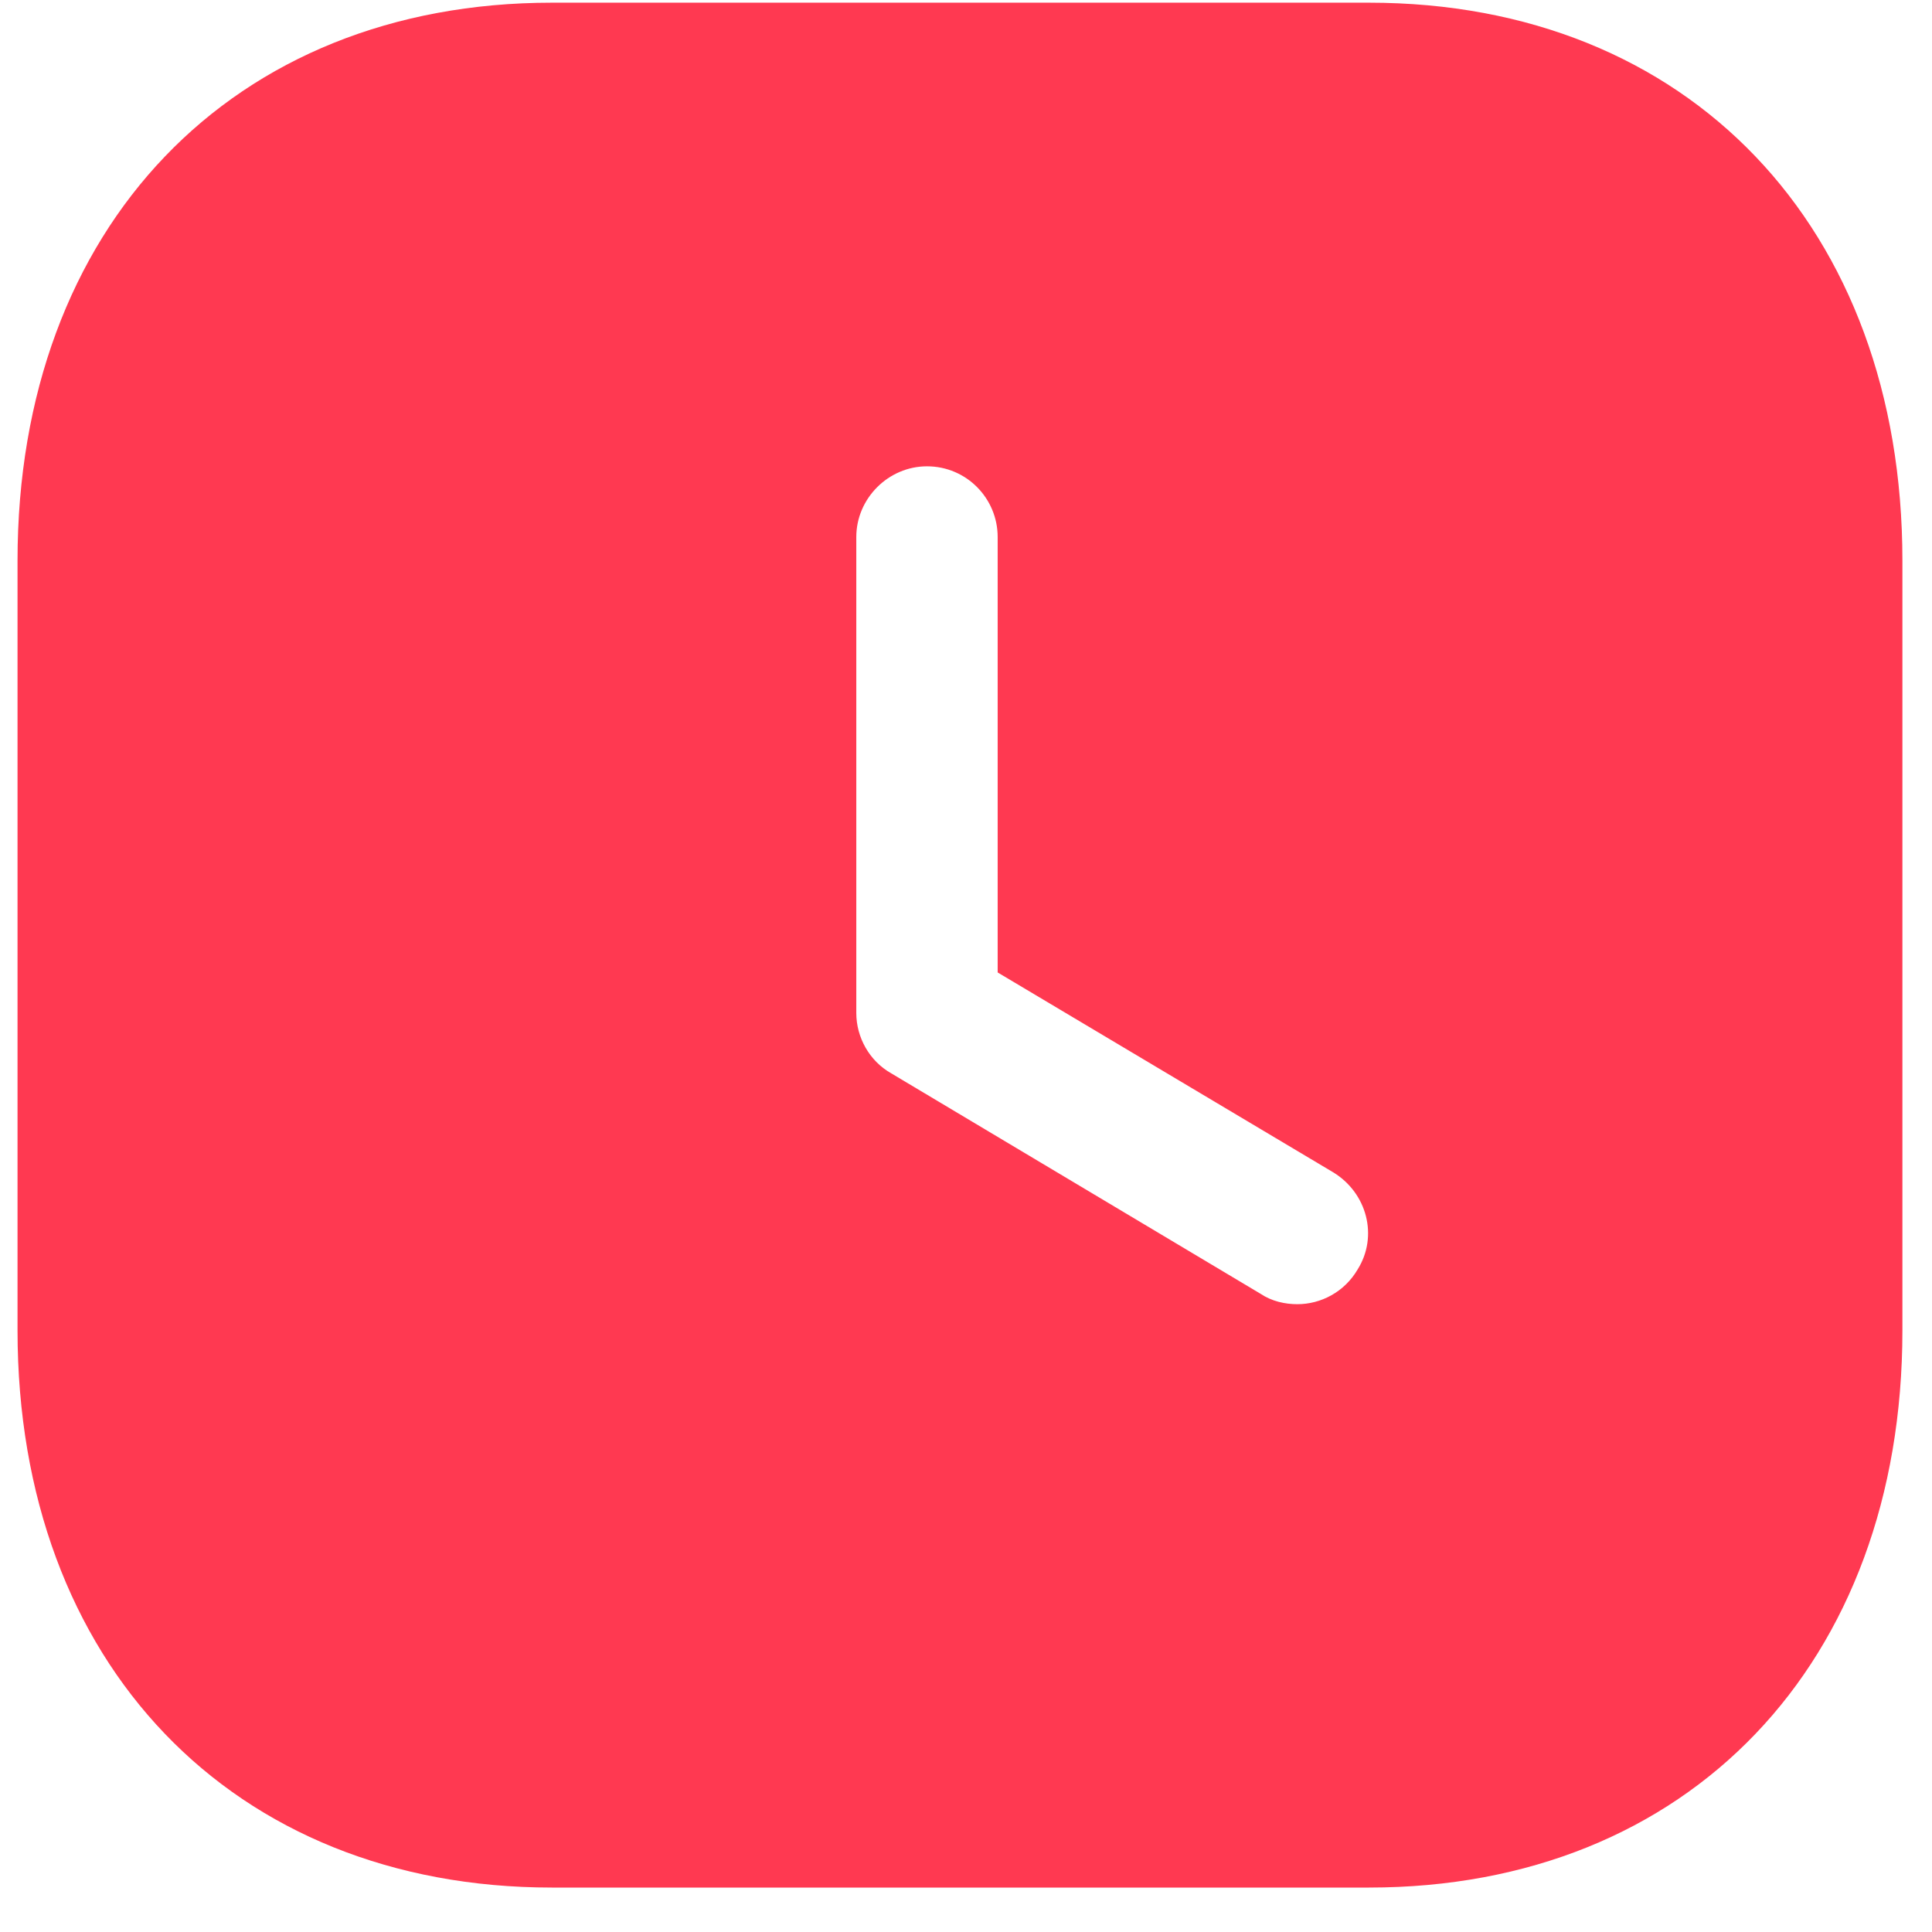
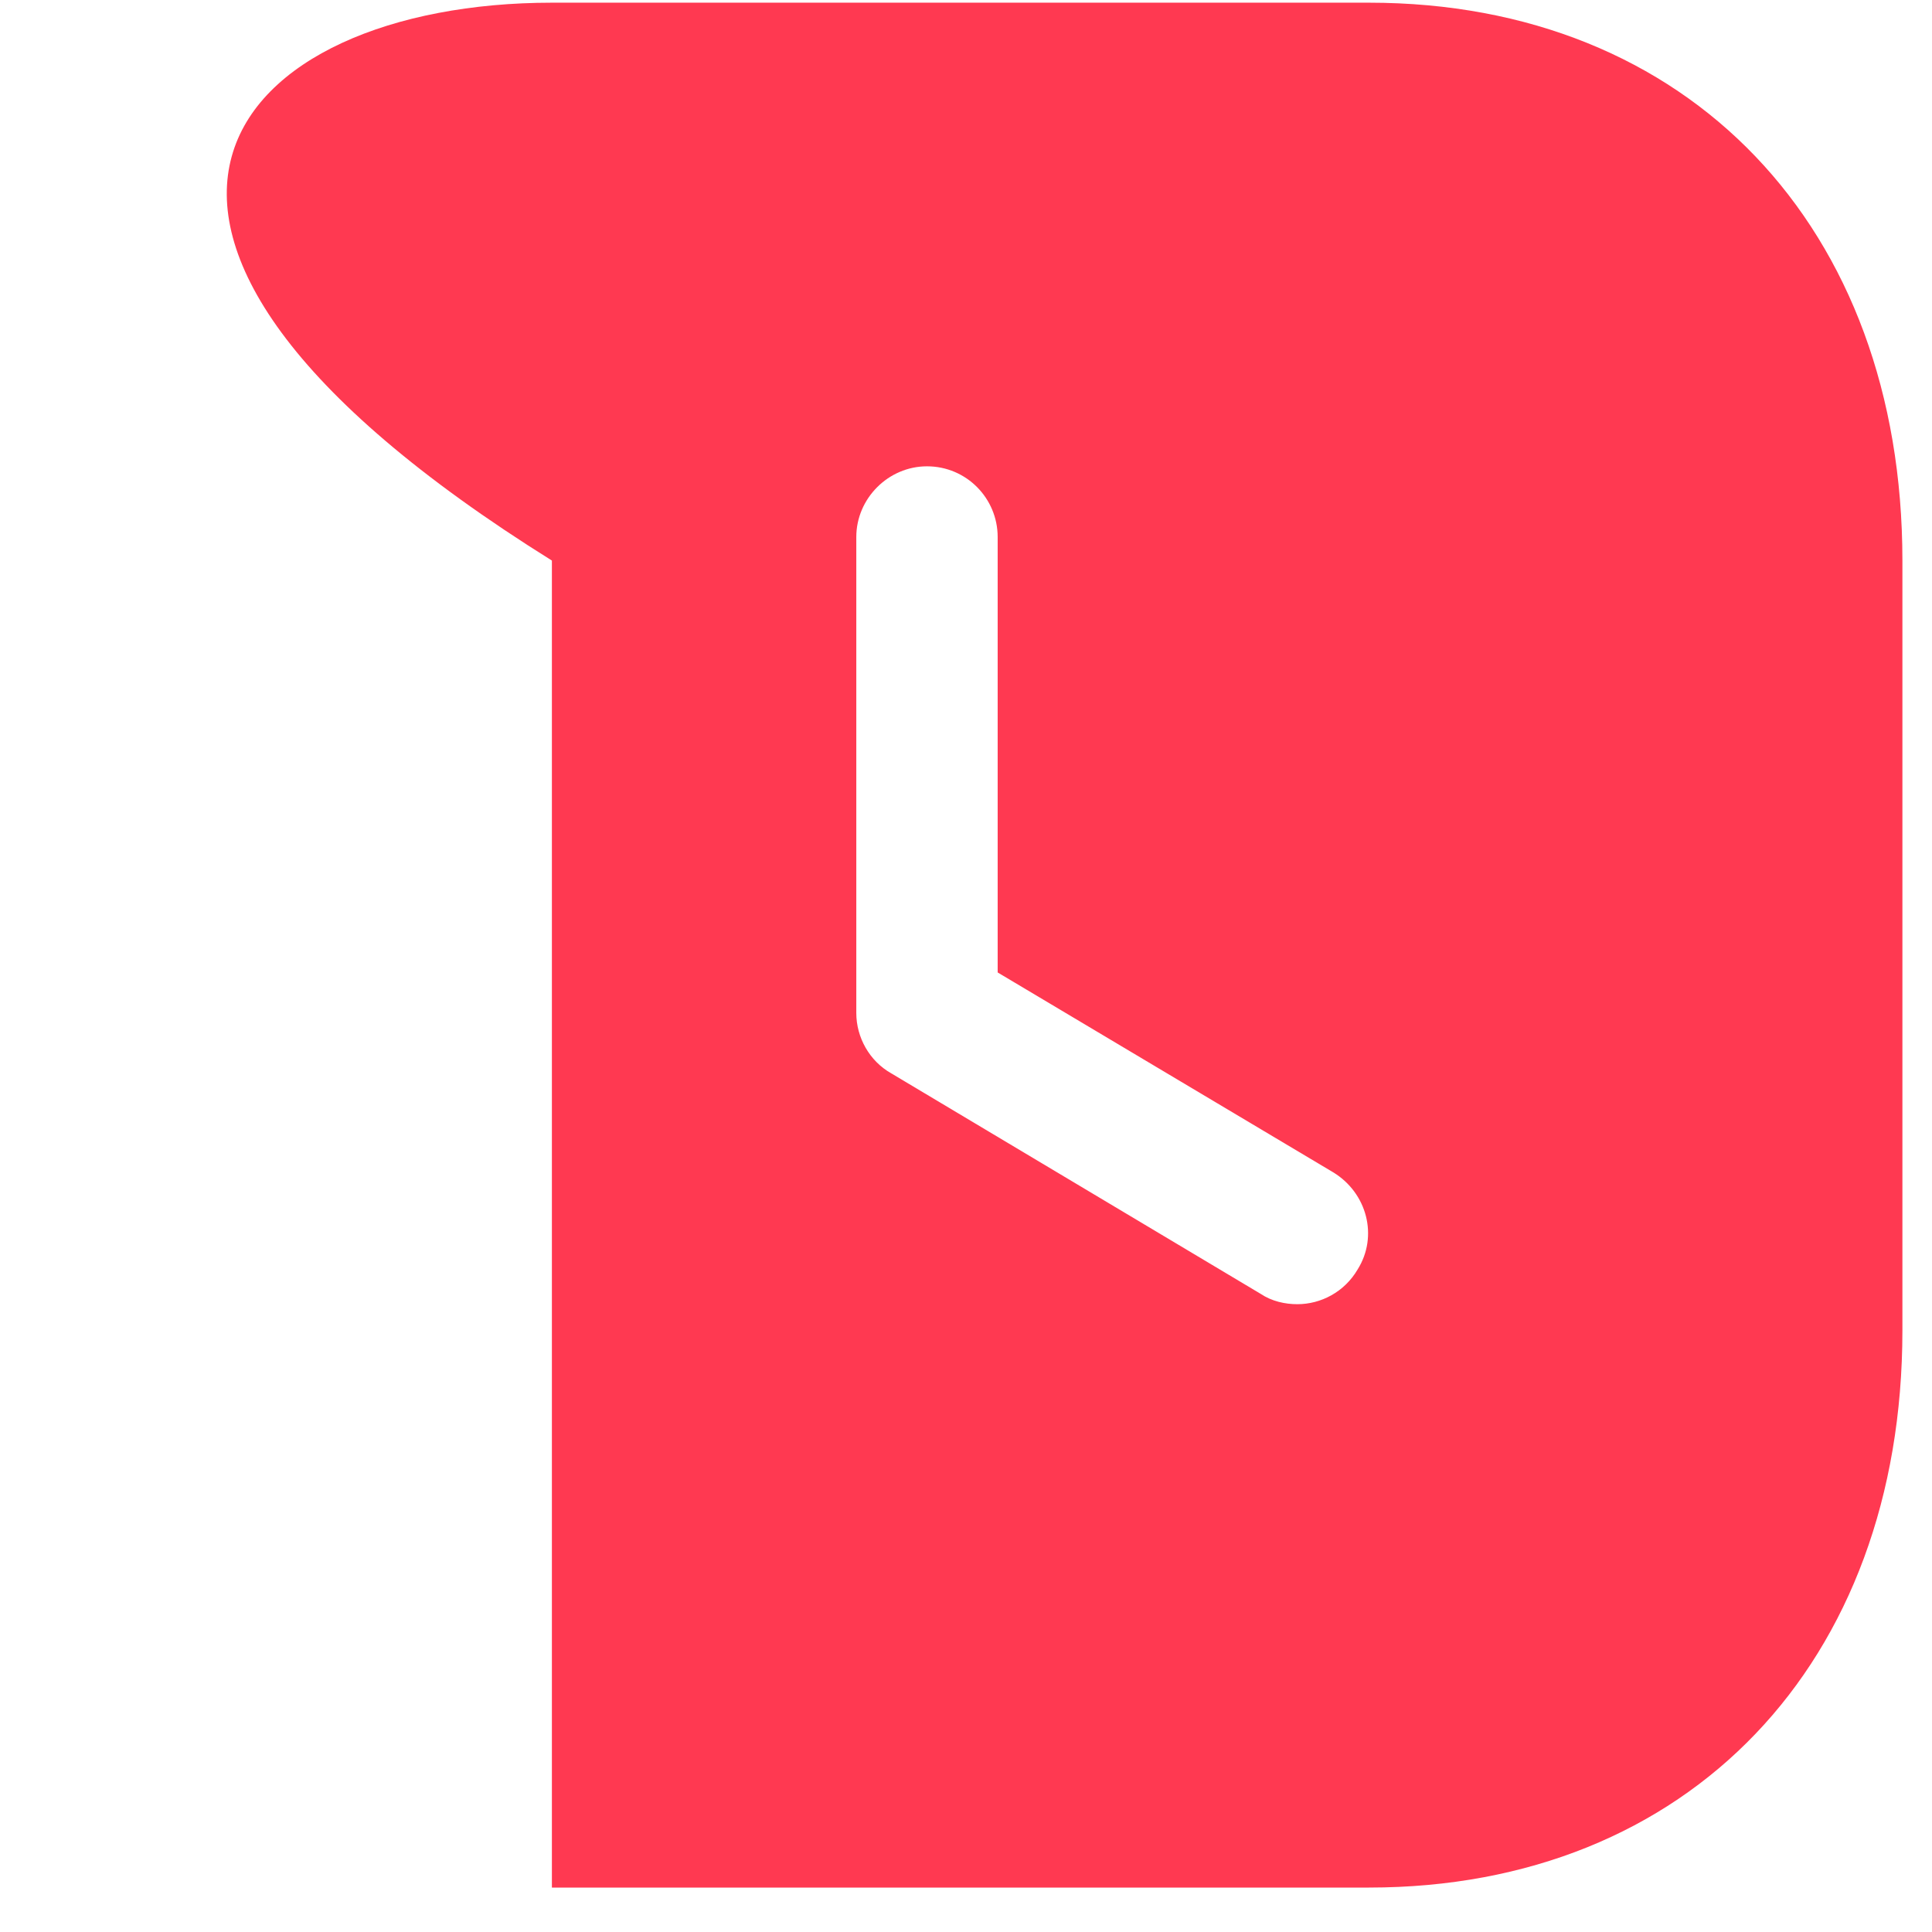
<svg xmlns="http://www.w3.org/2000/svg" width="41" height="41" viewBox="0 0 41 41" fill="none">
-   <path d="M29.052 0.057C35.832 0.057 40.372 4.816 40.372 11.896V28.235C40.372 35.297 35.832 40.057 29.052 40.057H11.712C4.932 40.057 0.372 35.297 0.372 28.235V11.896C0.372 4.816 4.932 0.057 11.712 0.057H29.052ZM19.672 9.896C18.852 9.896 18.172 10.578 18.172 11.396V21.497C18.172 22.017 18.452 22.517 18.912 22.777L26.752 27.457C26.992 27.617 27.272 27.677 27.532 27.677C28.032 27.677 28.532 27.418 28.812 26.938C29.252 26.235 29.012 25.316 28.292 24.878L21.172 20.637V11.396C21.172 10.578 20.512 9.896 19.672 9.896Z" fill="#FF3951" />
+   <path d="M29.052 0.057C35.832 0.057 40.372 4.816 40.372 11.896V28.235C40.372 35.297 35.832 40.057 29.052 40.057H11.712V11.896C0.372 4.816 4.932 0.057 11.712 0.057H29.052ZM19.672 9.896C18.852 9.896 18.172 10.578 18.172 11.396V21.497C18.172 22.017 18.452 22.517 18.912 22.777L26.752 27.457C26.992 27.617 27.272 27.677 27.532 27.677C28.032 27.677 28.532 27.418 28.812 26.938C29.252 26.235 29.012 25.316 28.292 24.878L21.172 20.637V11.396C21.172 10.578 20.512 9.896 19.672 9.896Z" fill="#FF3951" />
</svg>